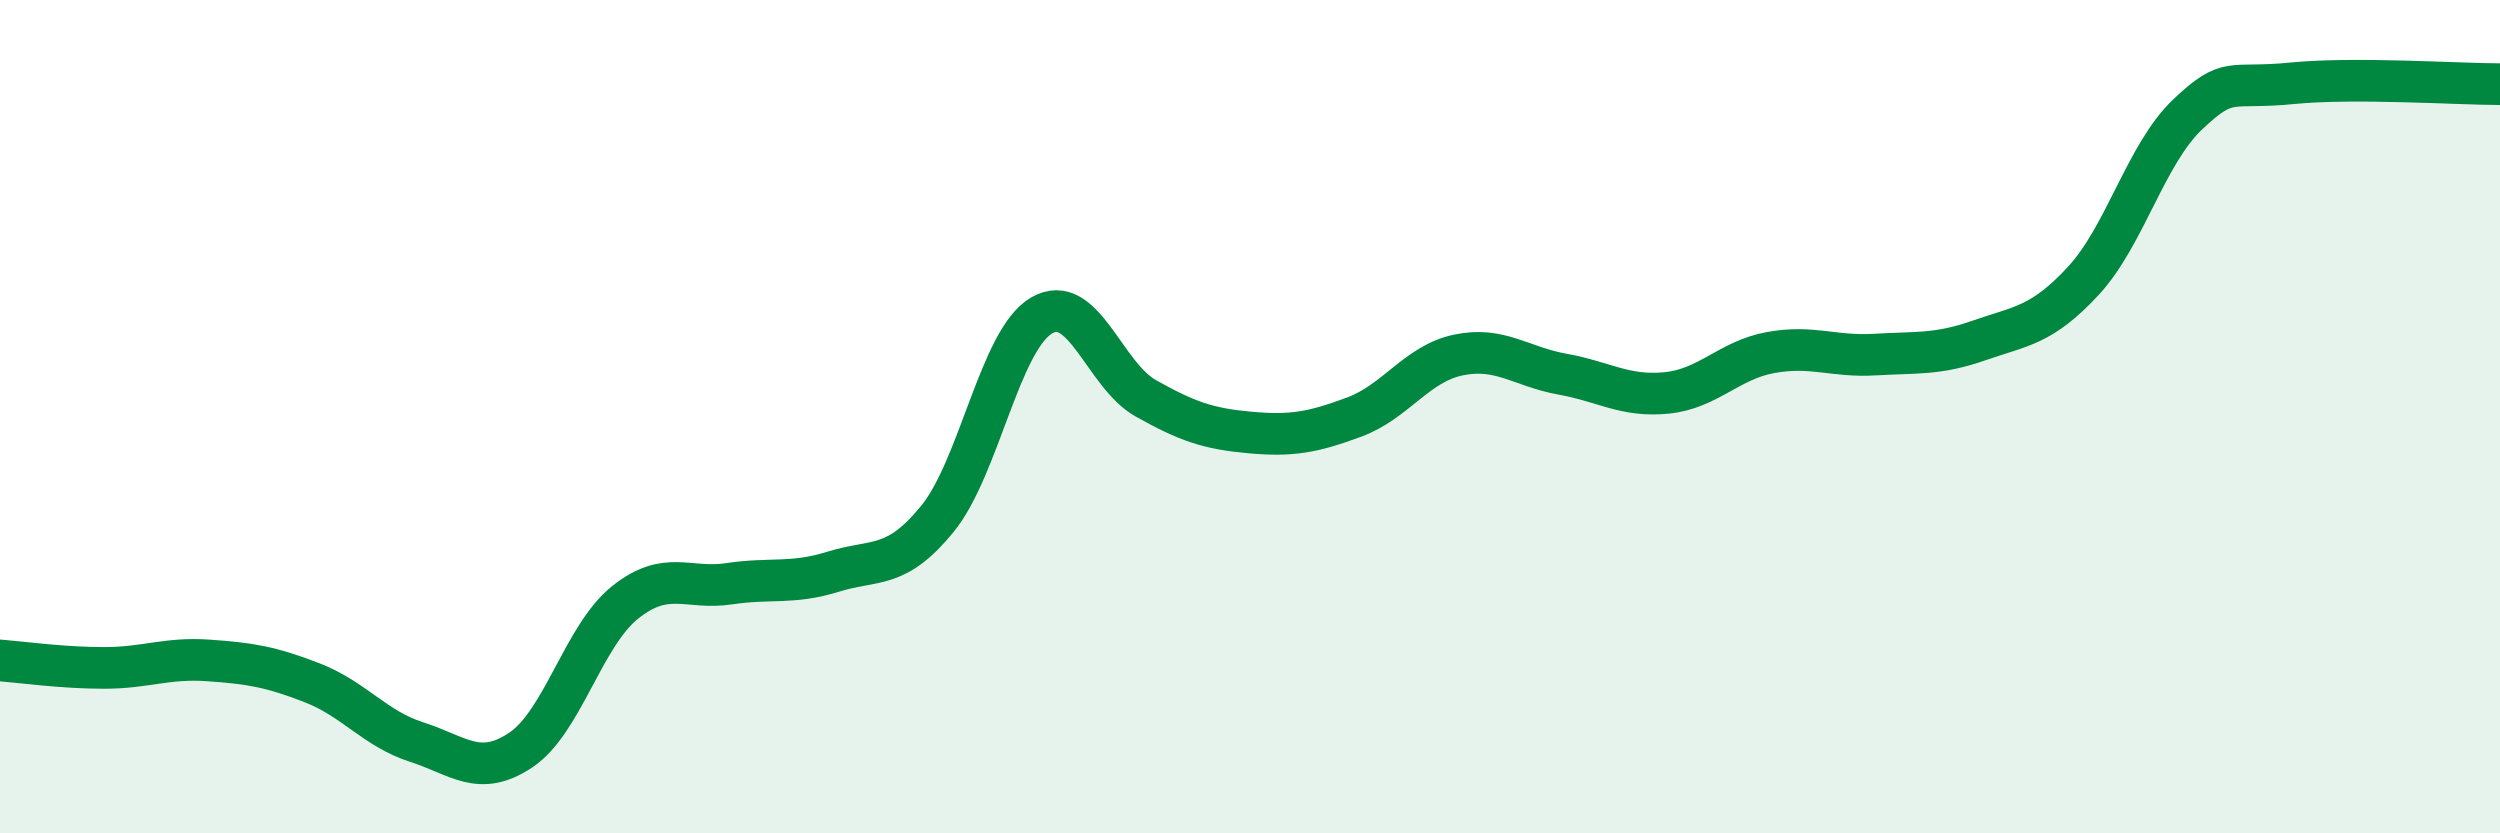
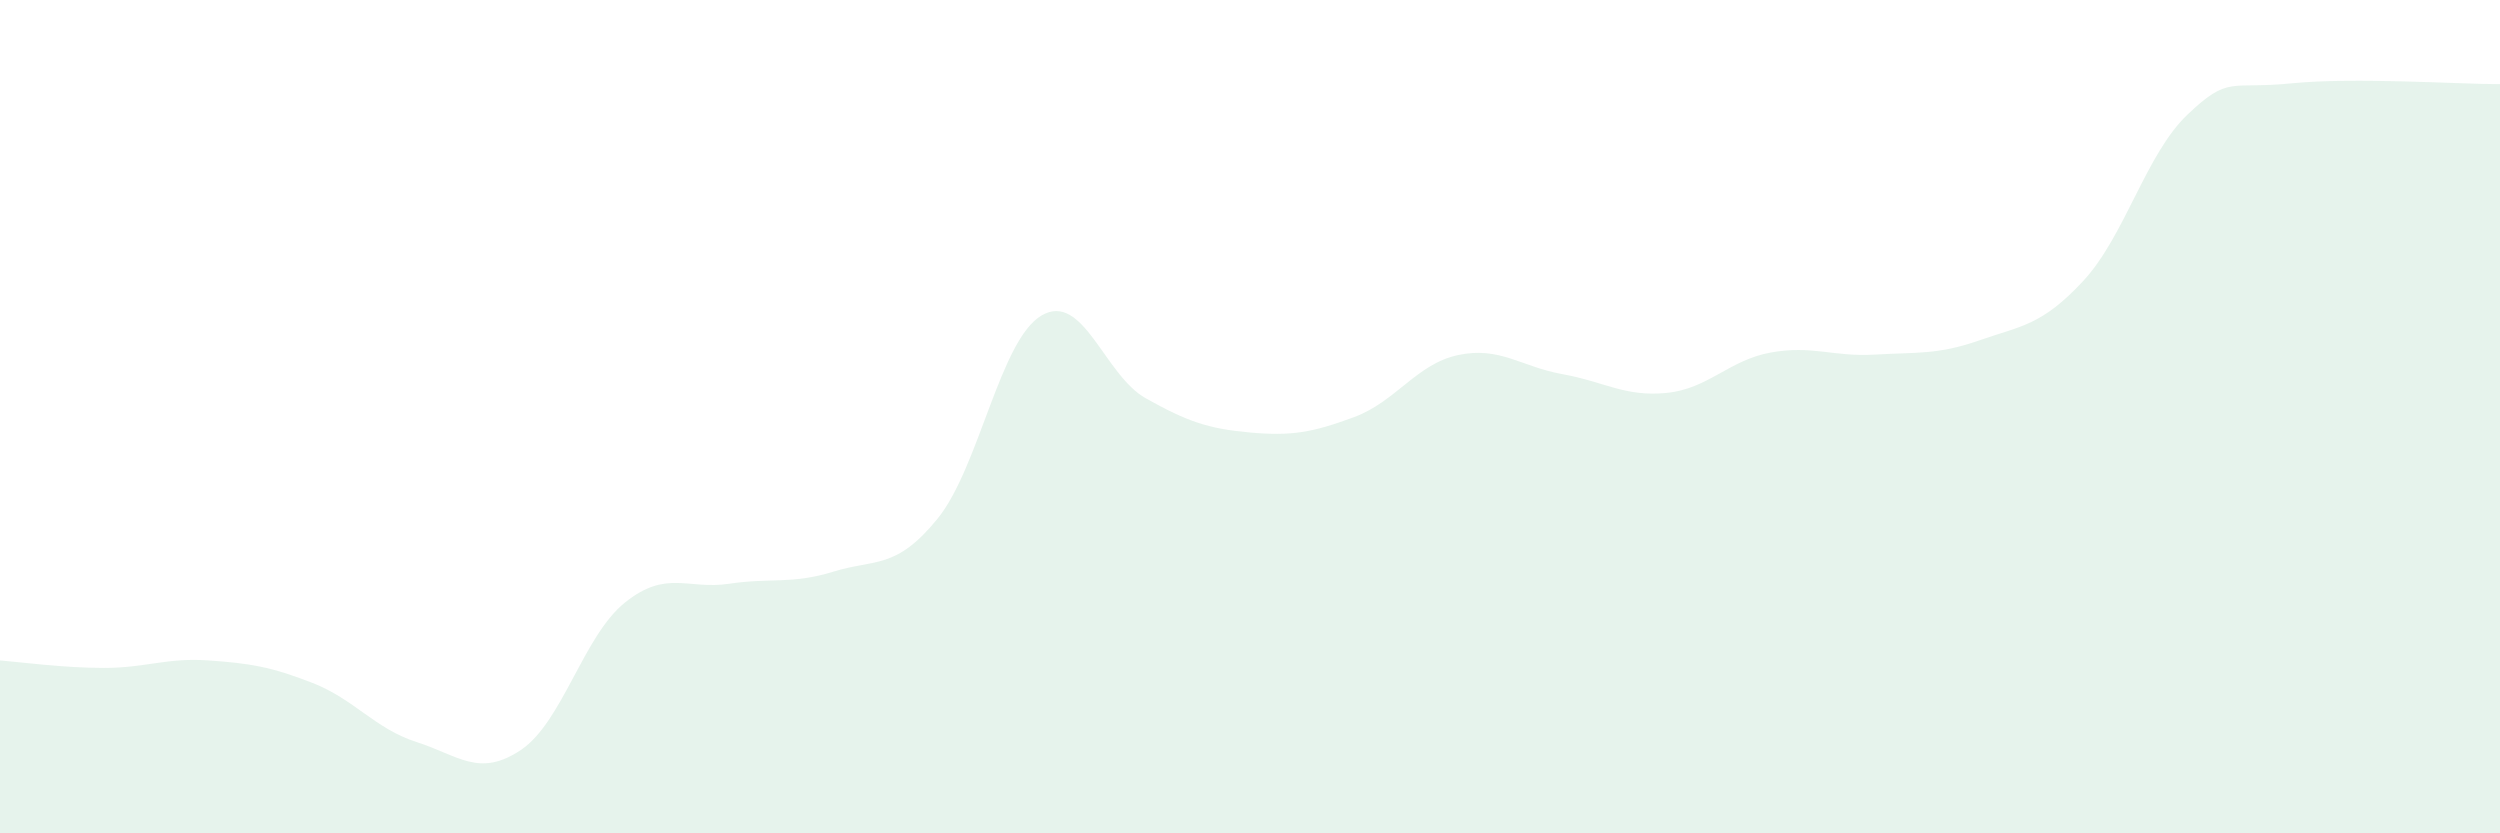
<svg xmlns="http://www.w3.org/2000/svg" width="60" height="20" viewBox="0 0 60 20">
  <path d="M 0,15.85 C 0.5,15.89 1.5,16.03 2.5,16.03 C 3.5,16.03 4,15.78 5,15.85 C 6,15.92 6.5,16 7.5,16.39 C 8.5,16.78 9,17.49 10,17.81 C 11,18.13 11.5,18.67 12.5,18 C 13.5,17.33 14,15.26 15,14.46 C 16,13.66 16.5,14.16 17.5,14.01 C 18.5,13.86 19,14.03 20,13.72 C 21,13.41 21.5,13.68 22.5,12.45 C 23.5,11.22 24,8.15 25,7.57 C 26,6.99 26.5,9 27.5,9.56 C 28.5,10.12 29,10.29 30,10.38 C 31,10.47 31.5,10.38 32.5,10.01 C 33.5,9.64 34,8.73 35,8.52 C 36,8.31 36.5,8.8 37.5,8.98 C 38.5,9.16 39,9.53 40,9.43 C 41,9.33 41.5,8.64 42.5,8.46 C 43.5,8.28 44,8.57 45,8.51 C 46,8.45 46.5,8.52 47.5,8.17 C 48.5,7.82 49,7.82 50,6.74 C 51,5.66 51.5,3.7 52.5,2.75 C 53.5,1.8 53.5,2.15 55,2 C 56.5,1.85 59,2.02 60,2.02L60 20L0 20Z" fill="#008740" opacity="0.1" stroke-linecap="round" stroke-linejoin="round" />
-   <path d="M 0,15.85 C 0.5,15.89 1.5,16.03 2.5,16.03 C 3.5,16.03 4,15.78 5,15.85 C 6,15.92 6.5,16 7.5,16.39 C 8.5,16.78 9,17.49 10,17.81 C 11,18.13 11.5,18.67 12.5,18 C 13.5,17.33 14,15.26 15,14.46 C 16,13.66 16.5,14.16 17.5,14.01 C 18.5,13.86 19,14.03 20,13.72 C 21,13.41 21.5,13.68 22.5,12.45 C 23.5,11.22 24,8.15 25,7.57 C 26,6.99 26.5,9 27.5,9.56 C 28.5,10.12 29,10.29 30,10.38 C 31,10.47 31.5,10.38 32.5,10.01 C 33.5,9.64 34,8.73 35,8.52 C 36,8.31 36.5,8.8 37.5,8.98 C 38.5,9.16 39,9.53 40,9.43 C 41,9.33 41.5,8.64 42.5,8.46 C 43.5,8.28 44,8.57 45,8.51 C 46,8.45 46.5,8.52 47.5,8.17 C 48.5,7.82 49,7.82 50,6.74 C 51,5.66 51.5,3.7 52.5,2.75 C 53.5,1.8 53.5,2.15 55,2 C 56.5,1.85 59,2.02 60,2.02" stroke="#008740" stroke-width="1" fill="none" stroke-linecap="round" stroke-linejoin="round" />
</svg>